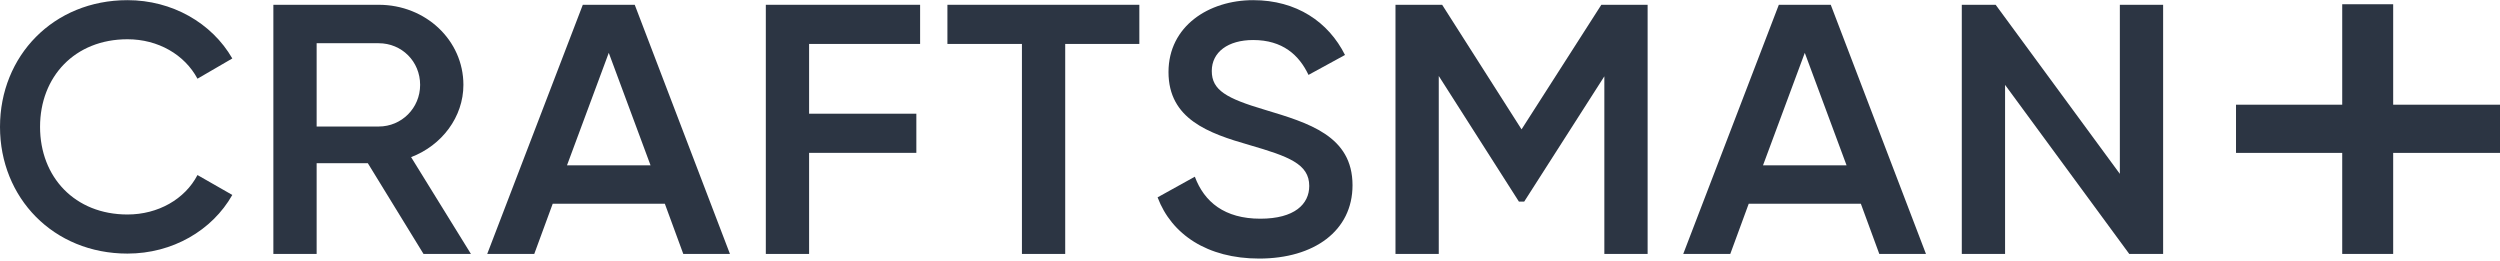
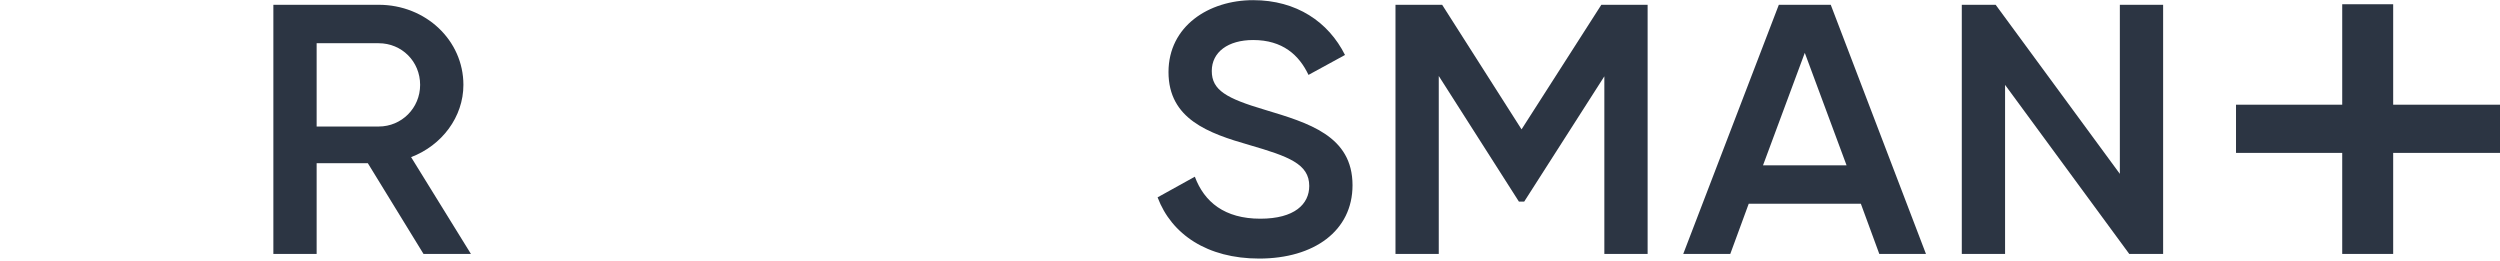
<svg xmlns="http://www.w3.org/2000/svg" width="794" height="83" viewBox="0 0 794 83" fill="none">
  <path d="M794 33.253V48.559H760.073V80.648H743.889V48.559H710.157V33.253H743.889V1.349H760.073V33.253H794Z" fill="#2C3543" />
  <path d="M673.264 1.521H687.009V80.65H676.252L636.81 26.956V80.65H623.065V1.521H633.822L673.264 55.216V1.521Z" fill="#2C3543" />
  <path d="M596.866 80.65L591.009 64.712H555.392L549.536 80.65H534.596L564.954 1.521H581.448L611.686 80.65H596.866ZM559.934 52.503H586.467L573.201 16.782L559.934 52.503Z" fill="#2C3543" />
  <path d="M523.285 1.521V80.65H509.54V24.242L484.082 64.033H482.409L456.951 24.129V80.65H443.206V1.521H458.027L483.245 41.086L508.584 1.521H523.285Z" fill="#2C3543" />
  <path d="M399.92 82.12C383.426 82.12 372.072 74.433 367.649 62.676L379.482 56.12C382.47 64.146 388.924 69.459 400.278 69.459C411.155 69.459 415.816 64.824 415.816 59.059C415.816 52.05 409.242 49.677 396.812 46.059C383.785 42.329 371.115 37.807 371.115 22.886C371.115 8.303 383.904 0.051 398.008 0.051C411.752 0.051 421.912 6.947 427.17 17.459L415.577 23.79C412.589 17.459 407.33 12.712 398.008 12.712C390 12.712 384.86 16.555 384.86 22.546C384.86 28.651 389.522 31.251 401.713 34.868C415.577 39.051 429.561 43.12 429.561 58.833C429.561 73.302 417.37 82.12 399.92 82.12Z" fill="#2C3543" />
-   <path d="M361.856 1.521V13.956H338.31V80.65H324.565V13.956H300.9V1.521H361.856Z" fill="#2C3543" />
-   <path d="M292.227 13.956H256.968V36.112H291.032V48.547H256.968V80.65H243.224V1.521H292.227V13.956Z" fill="#2C3543" />
-   <path d="M217.011 80.65L211.155 64.712H175.538L169.681 80.65H154.741L185.099 1.521H201.593L231.832 80.65H217.011ZM180.079 52.503H206.613L193.346 16.782L180.079 52.503Z" fill="#2C3543" />
  <path d="M134.509 80.65L116.82 51.825H100.565V80.65H86.82V1.521H120.286C135.226 1.521 147.178 12.825 147.178 26.956C147.178 37.129 140.365 46.173 130.565 49.903L149.568 80.65H134.509ZM100.565 13.73V40.181H120.286C127.577 40.181 133.433 34.303 133.433 26.956C133.433 19.495 127.577 13.73 120.286 13.73H100.565Z" fill="#2C3543" />
-   <path d="M40.486 80.54C16.924 80.54 0 62.801 0 40.296C0 17.79 16.924 0.051 40.486 0.051C54.645 0.051 67.255 7.257 73.782 18.566L62.72 24.996C58.627 17.346 50.22 12.468 40.486 12.468C23.783 12.468 12.721 24.331 12.721 40.296C12.721 56.26 23.783 68.123 40.486 68.123C50.22 68.123 58.738 63.245 62.72 55.595L73.782 61.915C67.366 73.223 54.755 80.54 40.486 80.54Z" fill="#2C3543" />
</svg>